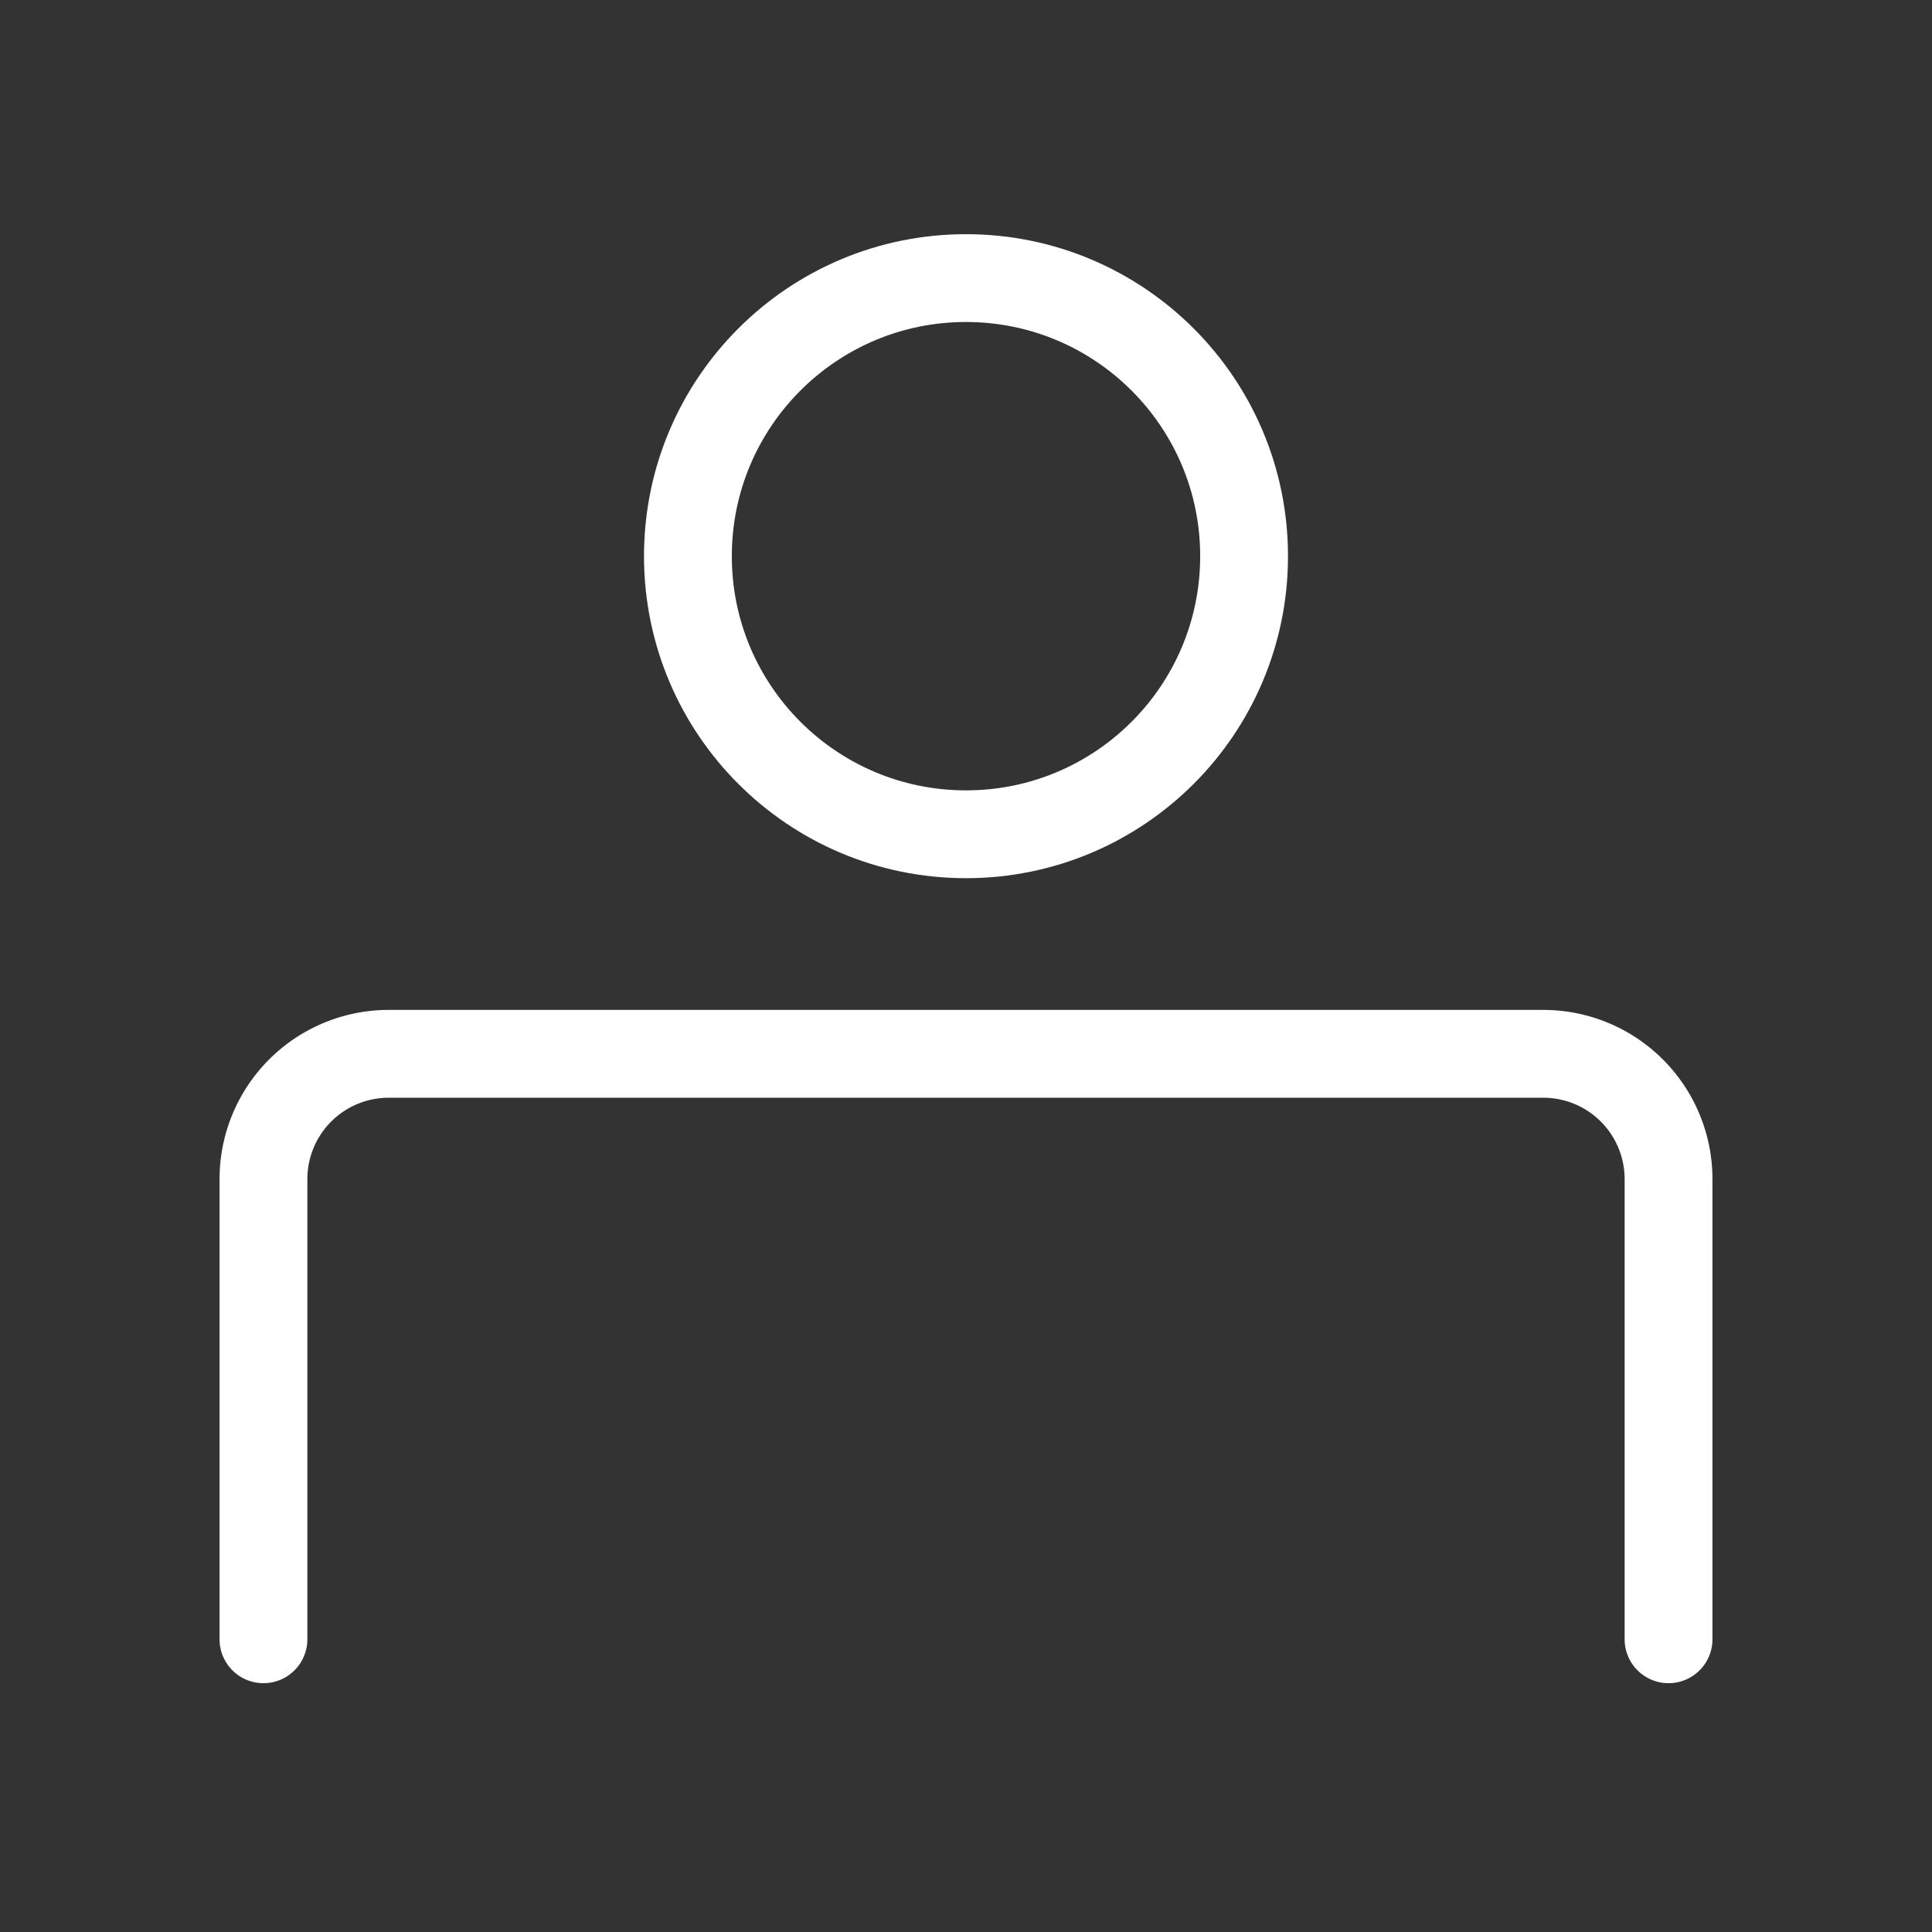
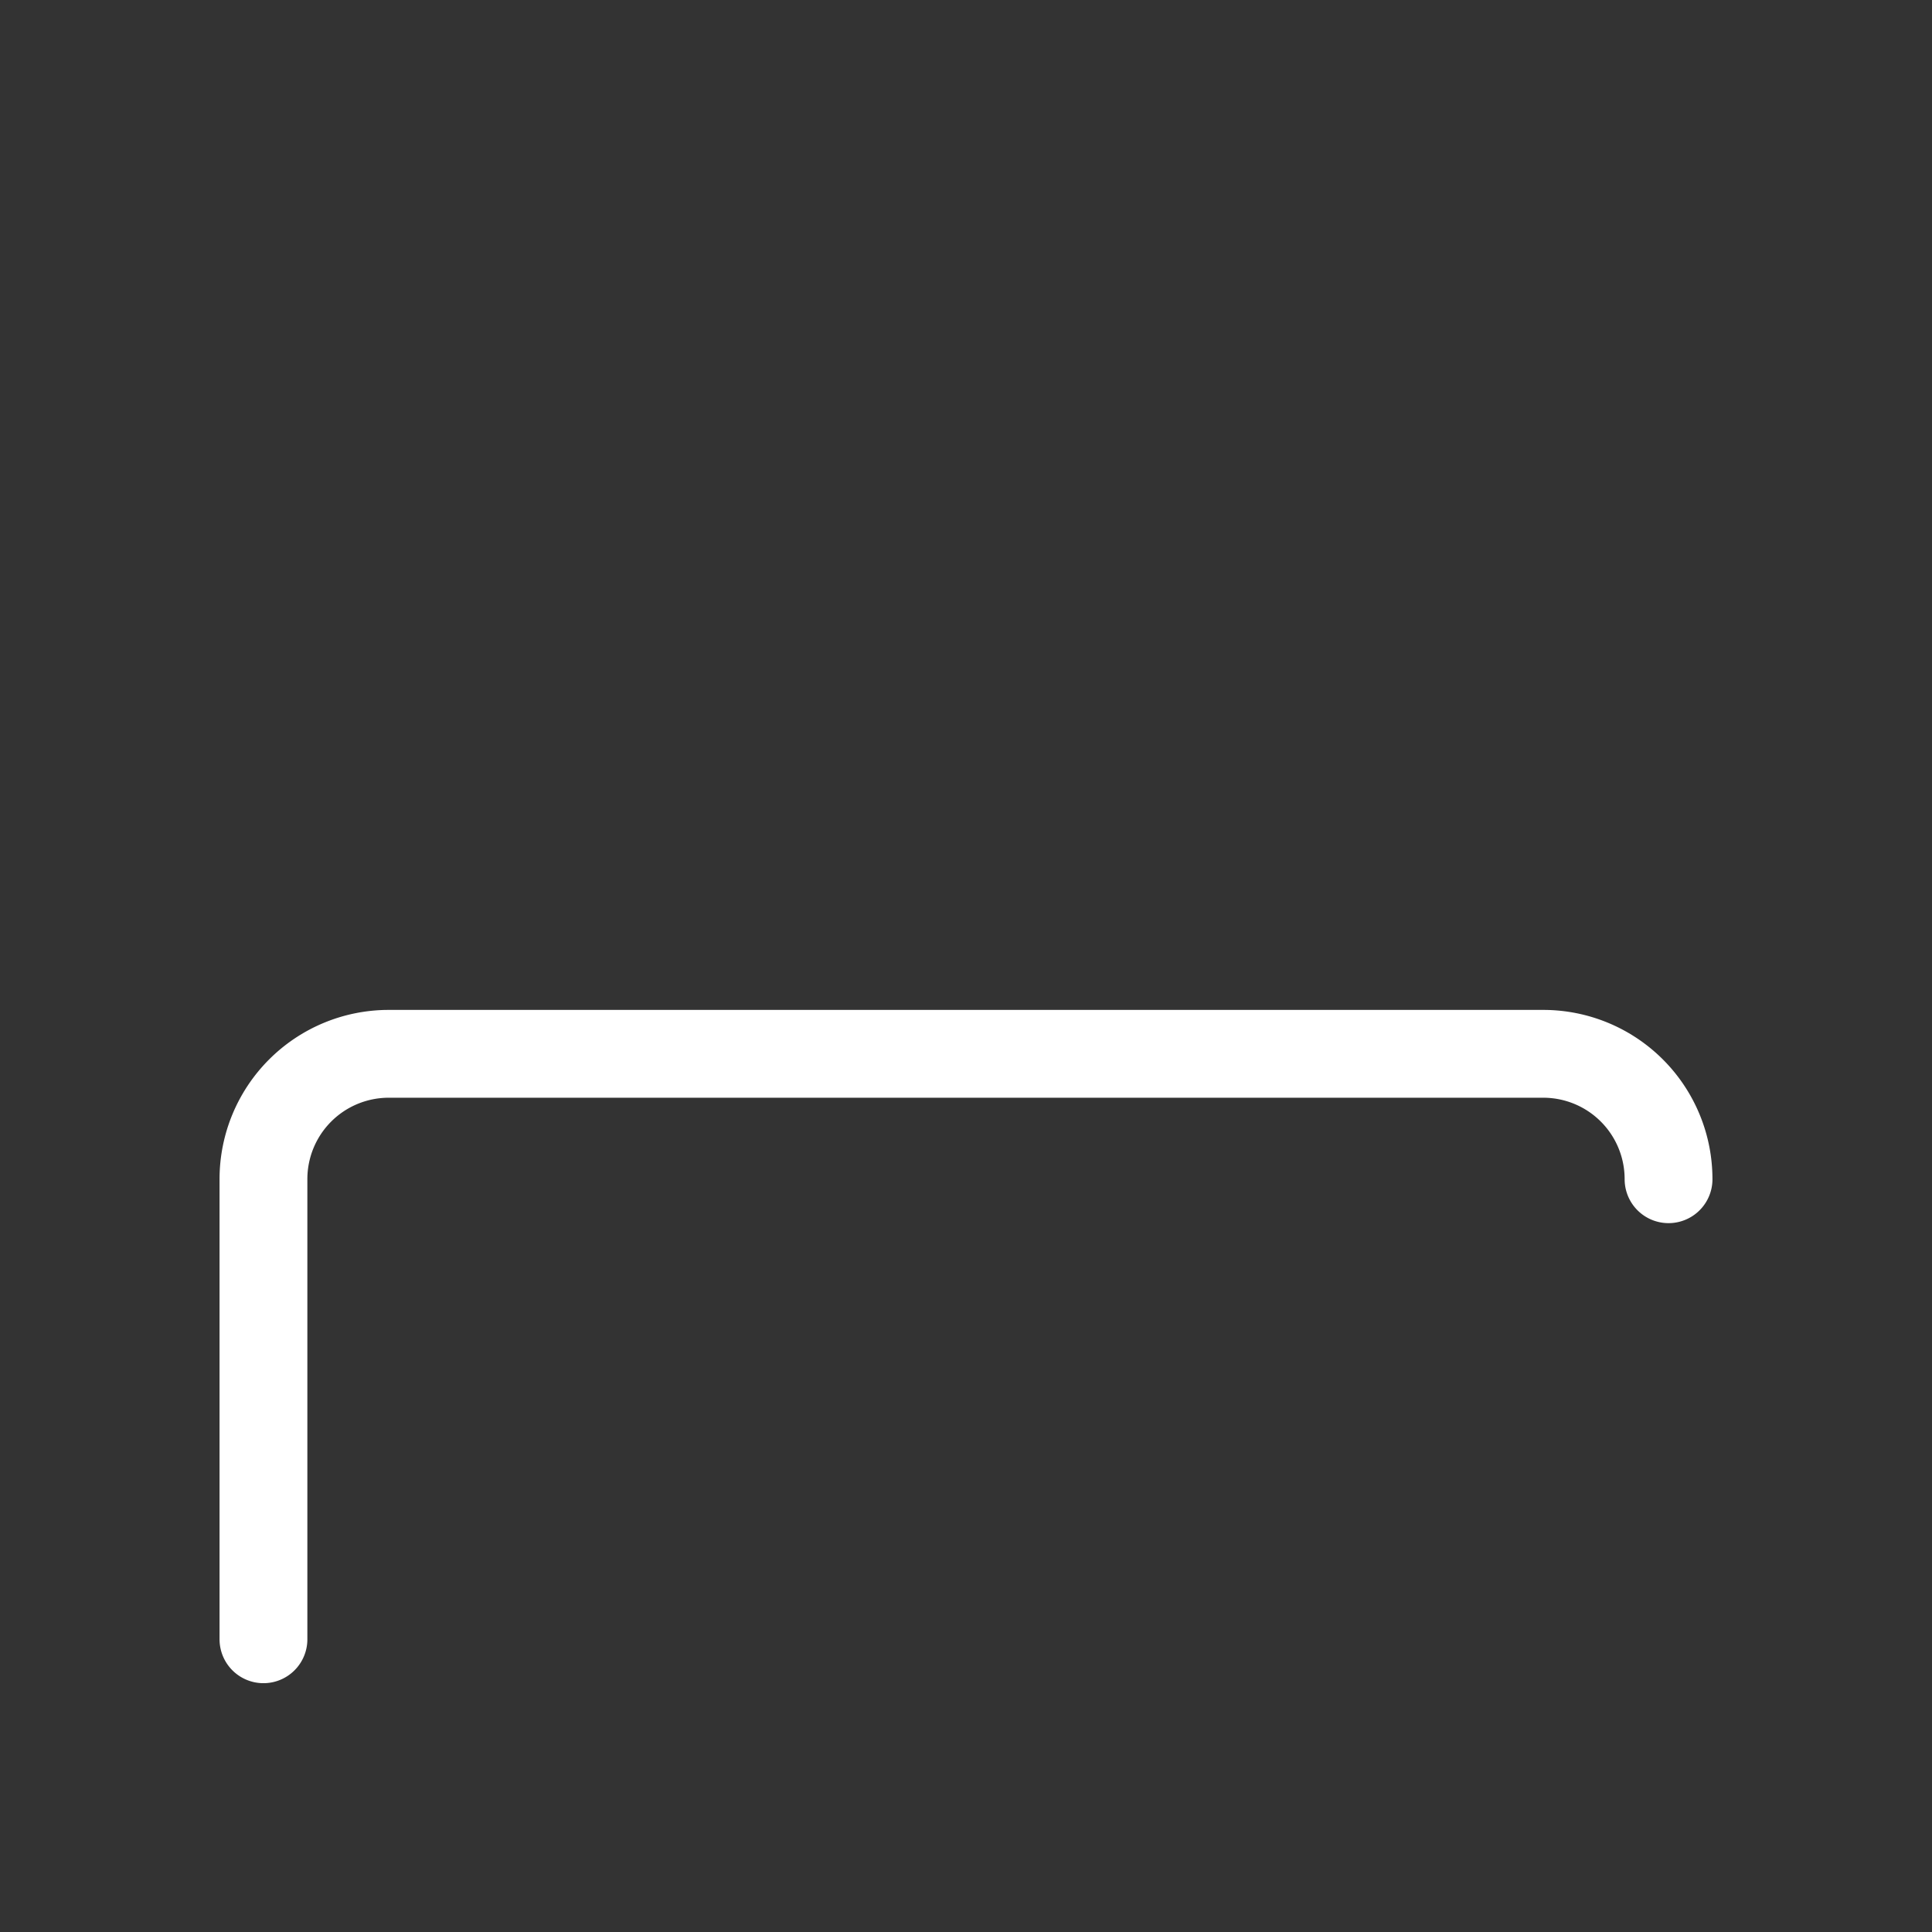
<svg xmlns="http://www.w3.org/2000/svg" width="66" height="66" viewBox="0 0 66 66">
  <rect x="0" y="0" width="66" height="66" fill="#333333" stroke="none" />
  <g fill="none" fill-rule="evenodd" stroke="#FFF" stroke-width="3">
-     <circle cx="33" cy="19" r="9.5" />
-     <path stroke-linecap="round" d="M9 56V40.284A4.28 4.28 0 0 1 13.276 36h39.448A4.28 4.28 0 0 1 57 40.284V56" />
+     <path stroke-linecap="round" d="M9 56V40.284A4.28 4.28 0 0 1 13.276 36h39.448A4.28 4.28 0 0 1 57 40.284" />
  </g>
</svg>